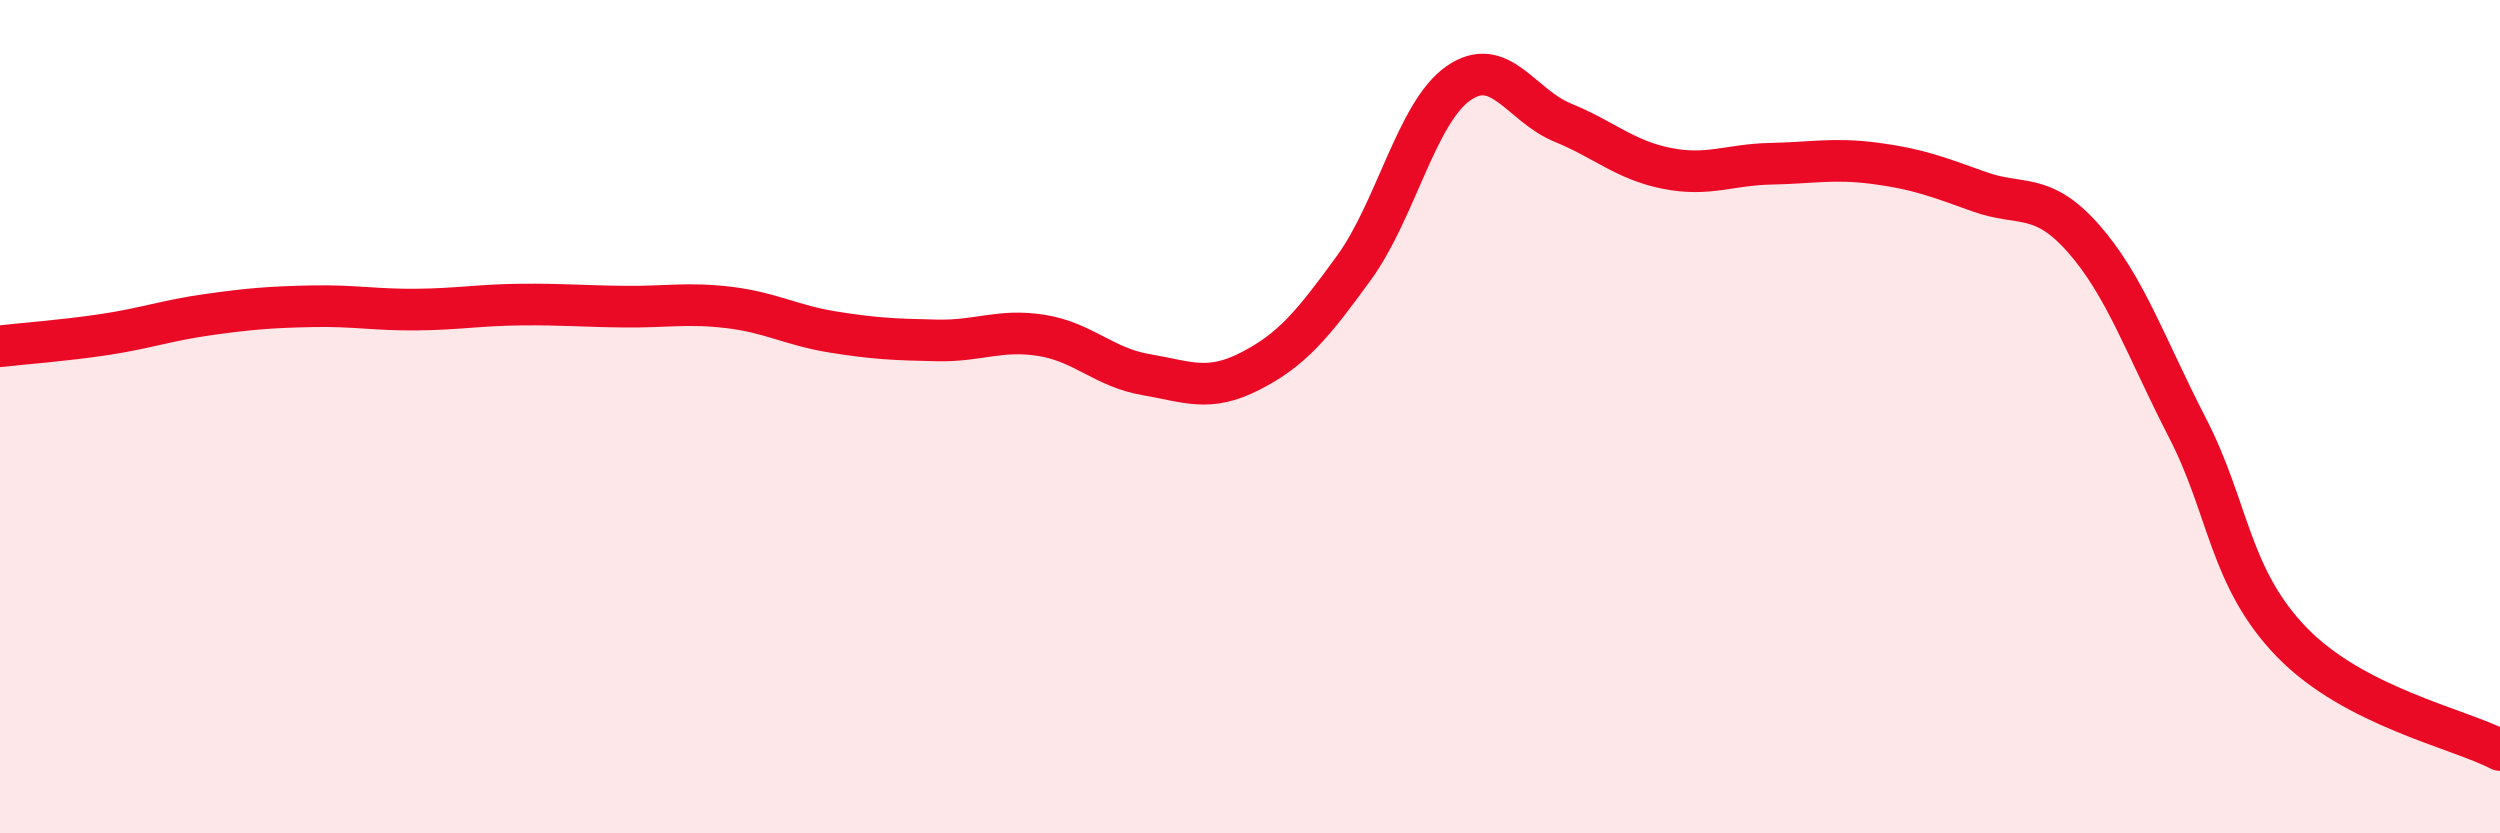
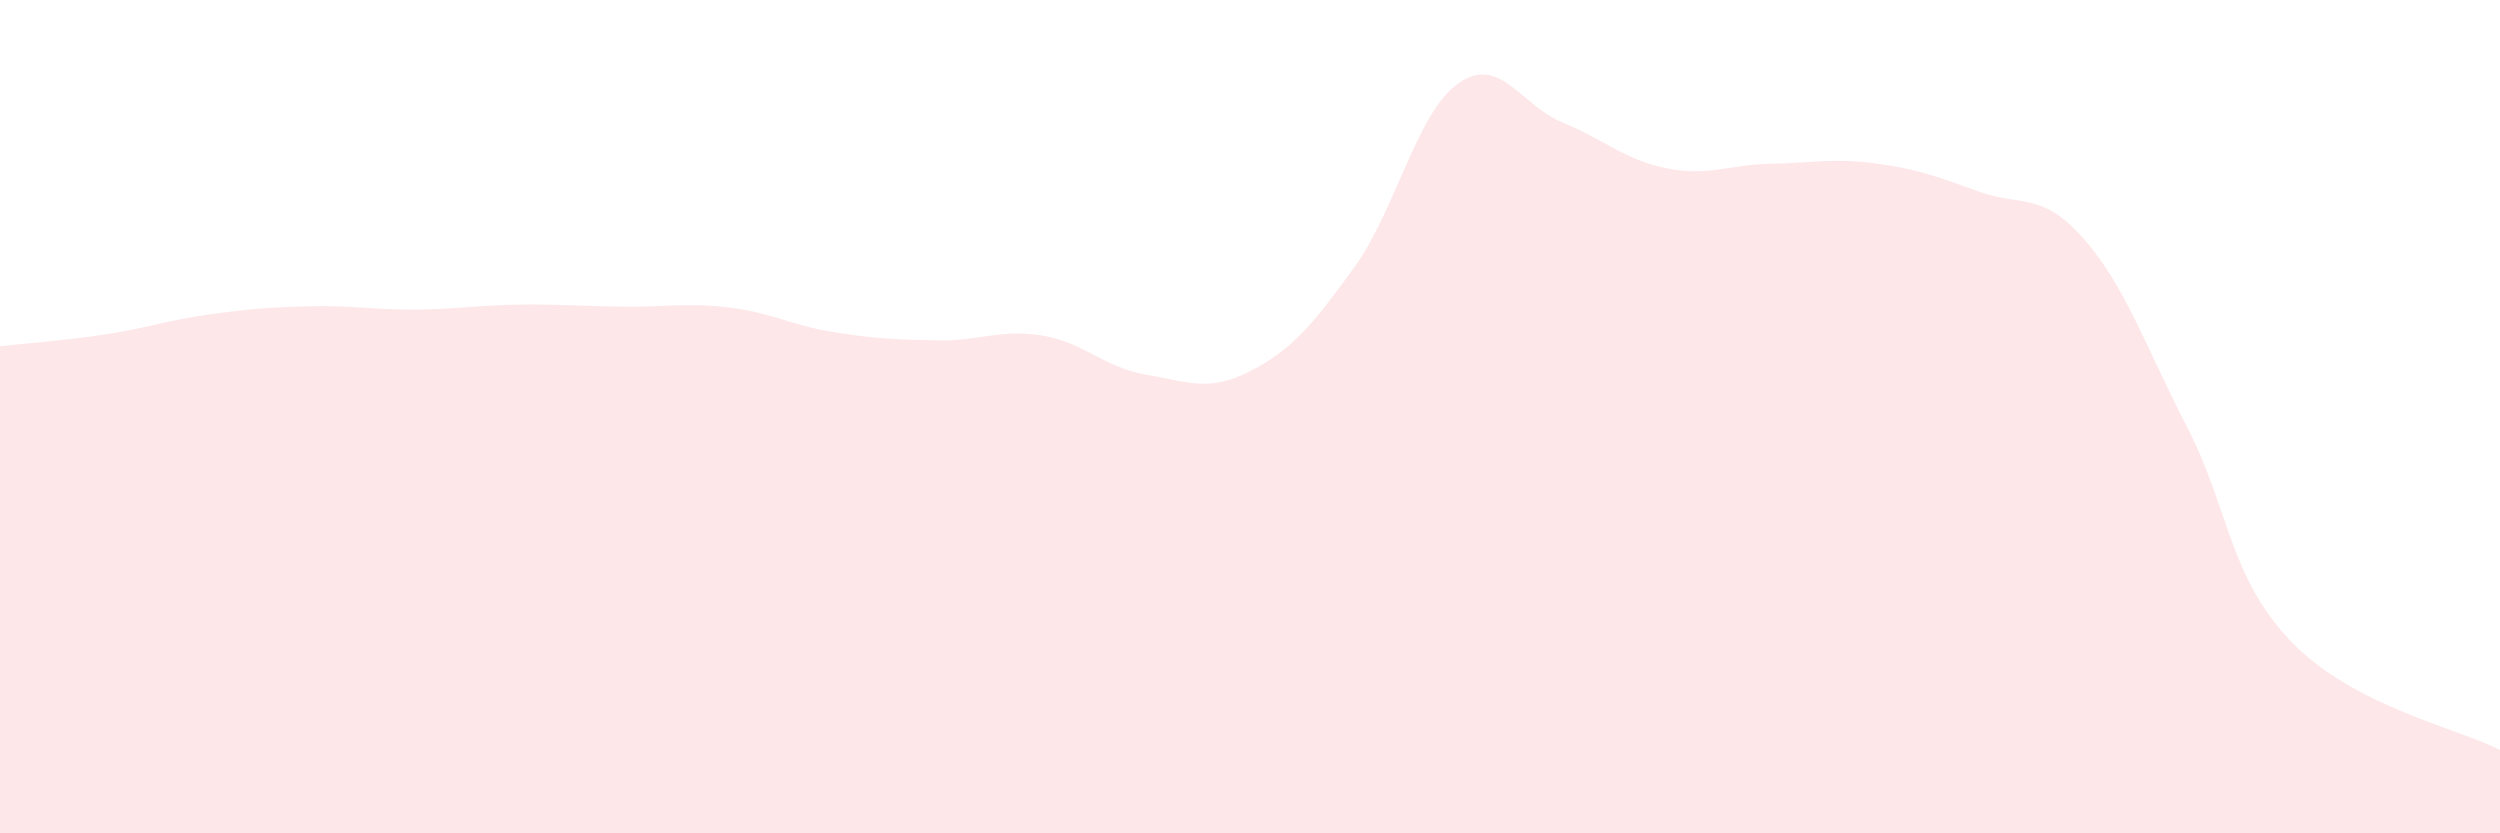
<svg xmlns="http://www.w3.org/2000/svg" width="60" height="20" viewBox="0 0 60 20">
  <path d="M 0,8.31 C 0.5,8.25 1.5,8.18 2.5,8.03 C 3.5,7.88 4,7.69 5,7.55 C 6,7.41 6.5,7.37 7.5,7.35 C 8.5,7.33 9,7.44 10,7.43 C 11,7.42 11.5,7.32 12.5,7.31 C 13.5,7.3 14,7.35 15,7.36 C 16,7.37 16.5,7.26 17.5,7.38 C 18.5,7.5 19,7.81 20,7.97 C 21,8.13 21.5,8.15 22.5,8.17 C 23.5,8.19 24,7.89 25,8.05 C 26,8.21 26.5,8.82 27.5,8.99 C 28.5,9.16 29,9.42 30,8.91 C 31,8.4 31.5,7.8 32.5,6.42 C 33.5,5.04 34,2.7 35,2 C 36,1.3 36.5,2.53 37.5,2.94 C 38.5,3.35 39,3.84 40,4.04 C 41,4.24 41.5,3.95 42.5,3.93 C 43.5,3.91 44,3.79 45,3.92 C 46,4.05 46.5,4.24 47.5,4.6 C 48.5,4.96 49,4.59 50,5.72 C 51,6.85 51.5,8.33 52.5,10.27 C 53.5,12.21 53.5,13.86 55,15.41 C 56.5,16.96 59,17.48 60,18L60 20L0 20Z" fill="#EB0A25" opacity="0.1" stroke-linecap="round" stroke-linejoin="round" />
-   <path d="M 0,8.31 C 0.5,8.25 1.5,8.18 2.5,8.03 C 3.5,7.88 4,7.69 5,7.55 C 6,7.41 6.5,7.37 7.5,7.35 C 8.5,7.33 9,7.44 10,7.43 C 11,7.42 11.5,7.32 12.5,7.31 C 13.5,7.3 14,7.35 15,7.36 C 16,7.37 16.5,7.26 17.5,7.38 C 18.5,7.5 19,7.81 20,7.97 C 21,8.13 21.5,8.15 22.5,8.17 C 23.5,8.19 24,7.89 25,8.05 C 26,8.21 26.5,8.82 27.5,8.99 C 28.5,9.16 29,9.42 30,8.91 C 31,8.4 31.5,7.8 32.5,6.42 C 33.5,5.04 34,2.7 35,2 C 36,1.3 36.5,2.53 37.5,2.94 C 38.5,3.35 39,3.84 40,4.04 C 41,4.24 41.5,3.95 42.5,3.93 C 43.5,3.91 44,3.79 45,3.92 C 46,4.05 46.5,4.24 47.5,4.6 C 48.5,4.96 49,4.59 50,5.72 C 51,6.85 51.5,8.33 52.5,10.27 C 53.5,12.21 53.5,13.86 55,15.41 C 56.5,16.96 59,17.48 60,18" stroke="#EB0A25" stroke-width="1" fill="none" stroke-linecap="round" stroke-linejoin="round" />
</svg>